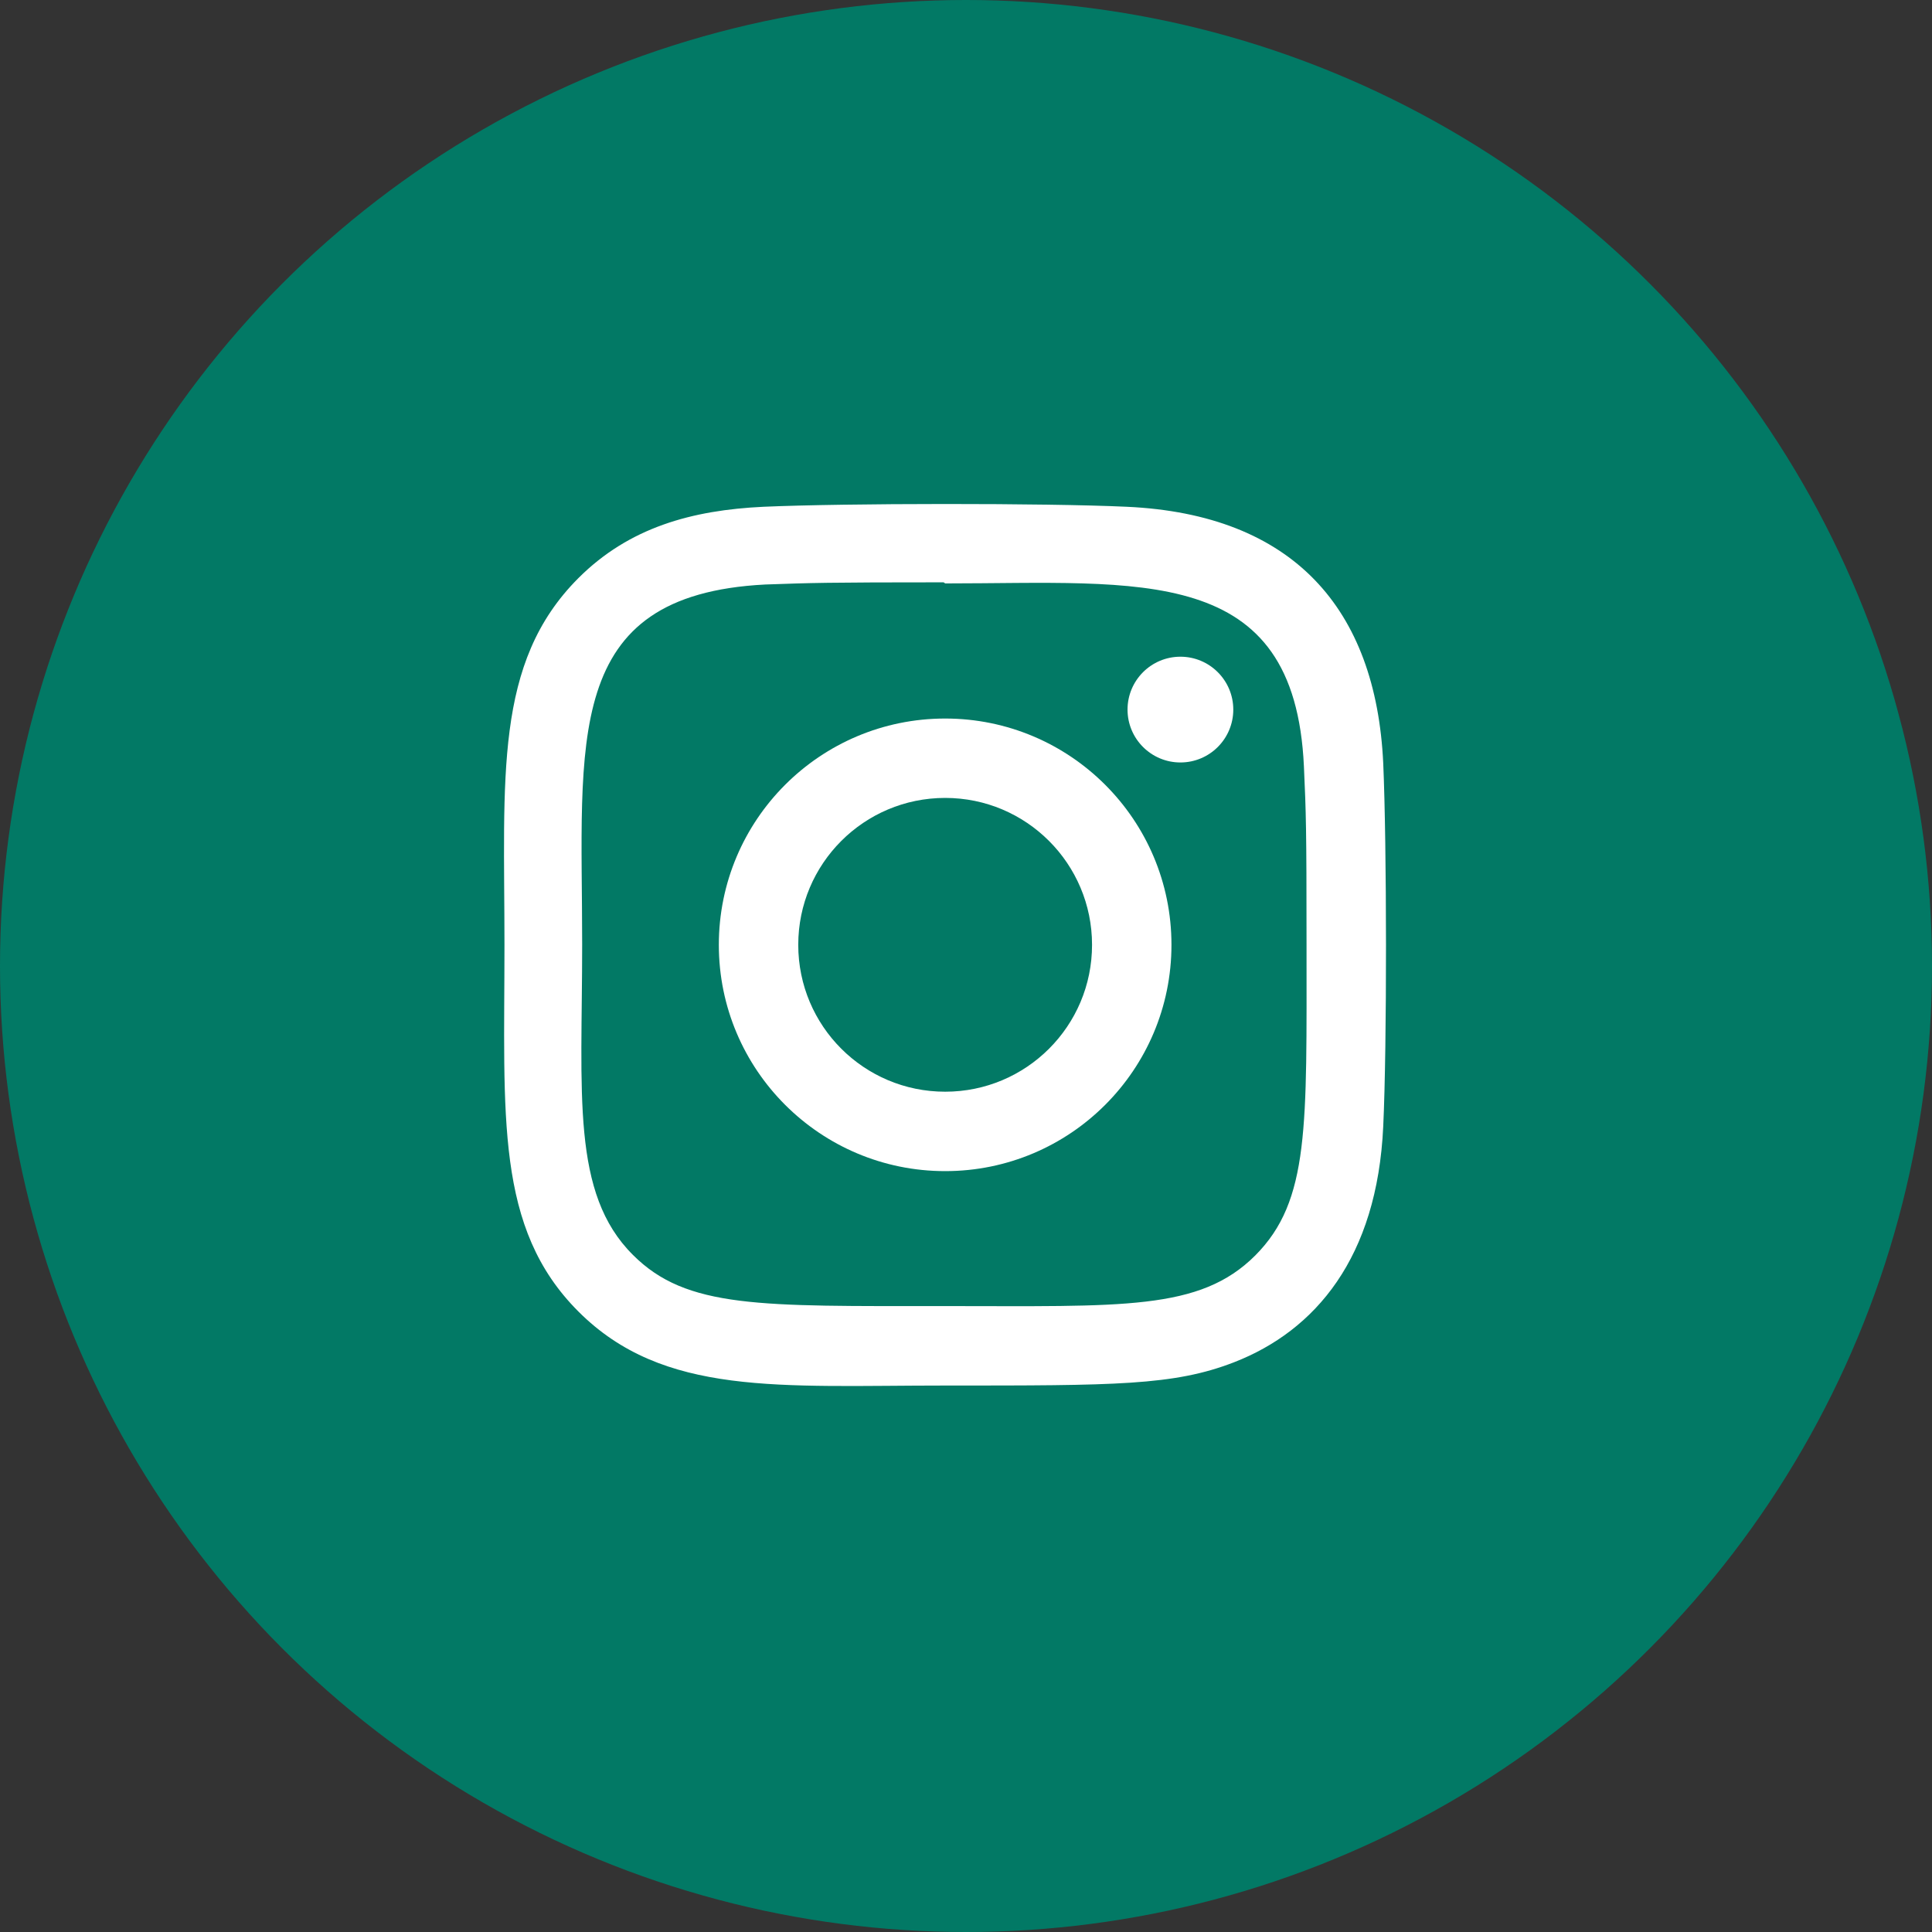
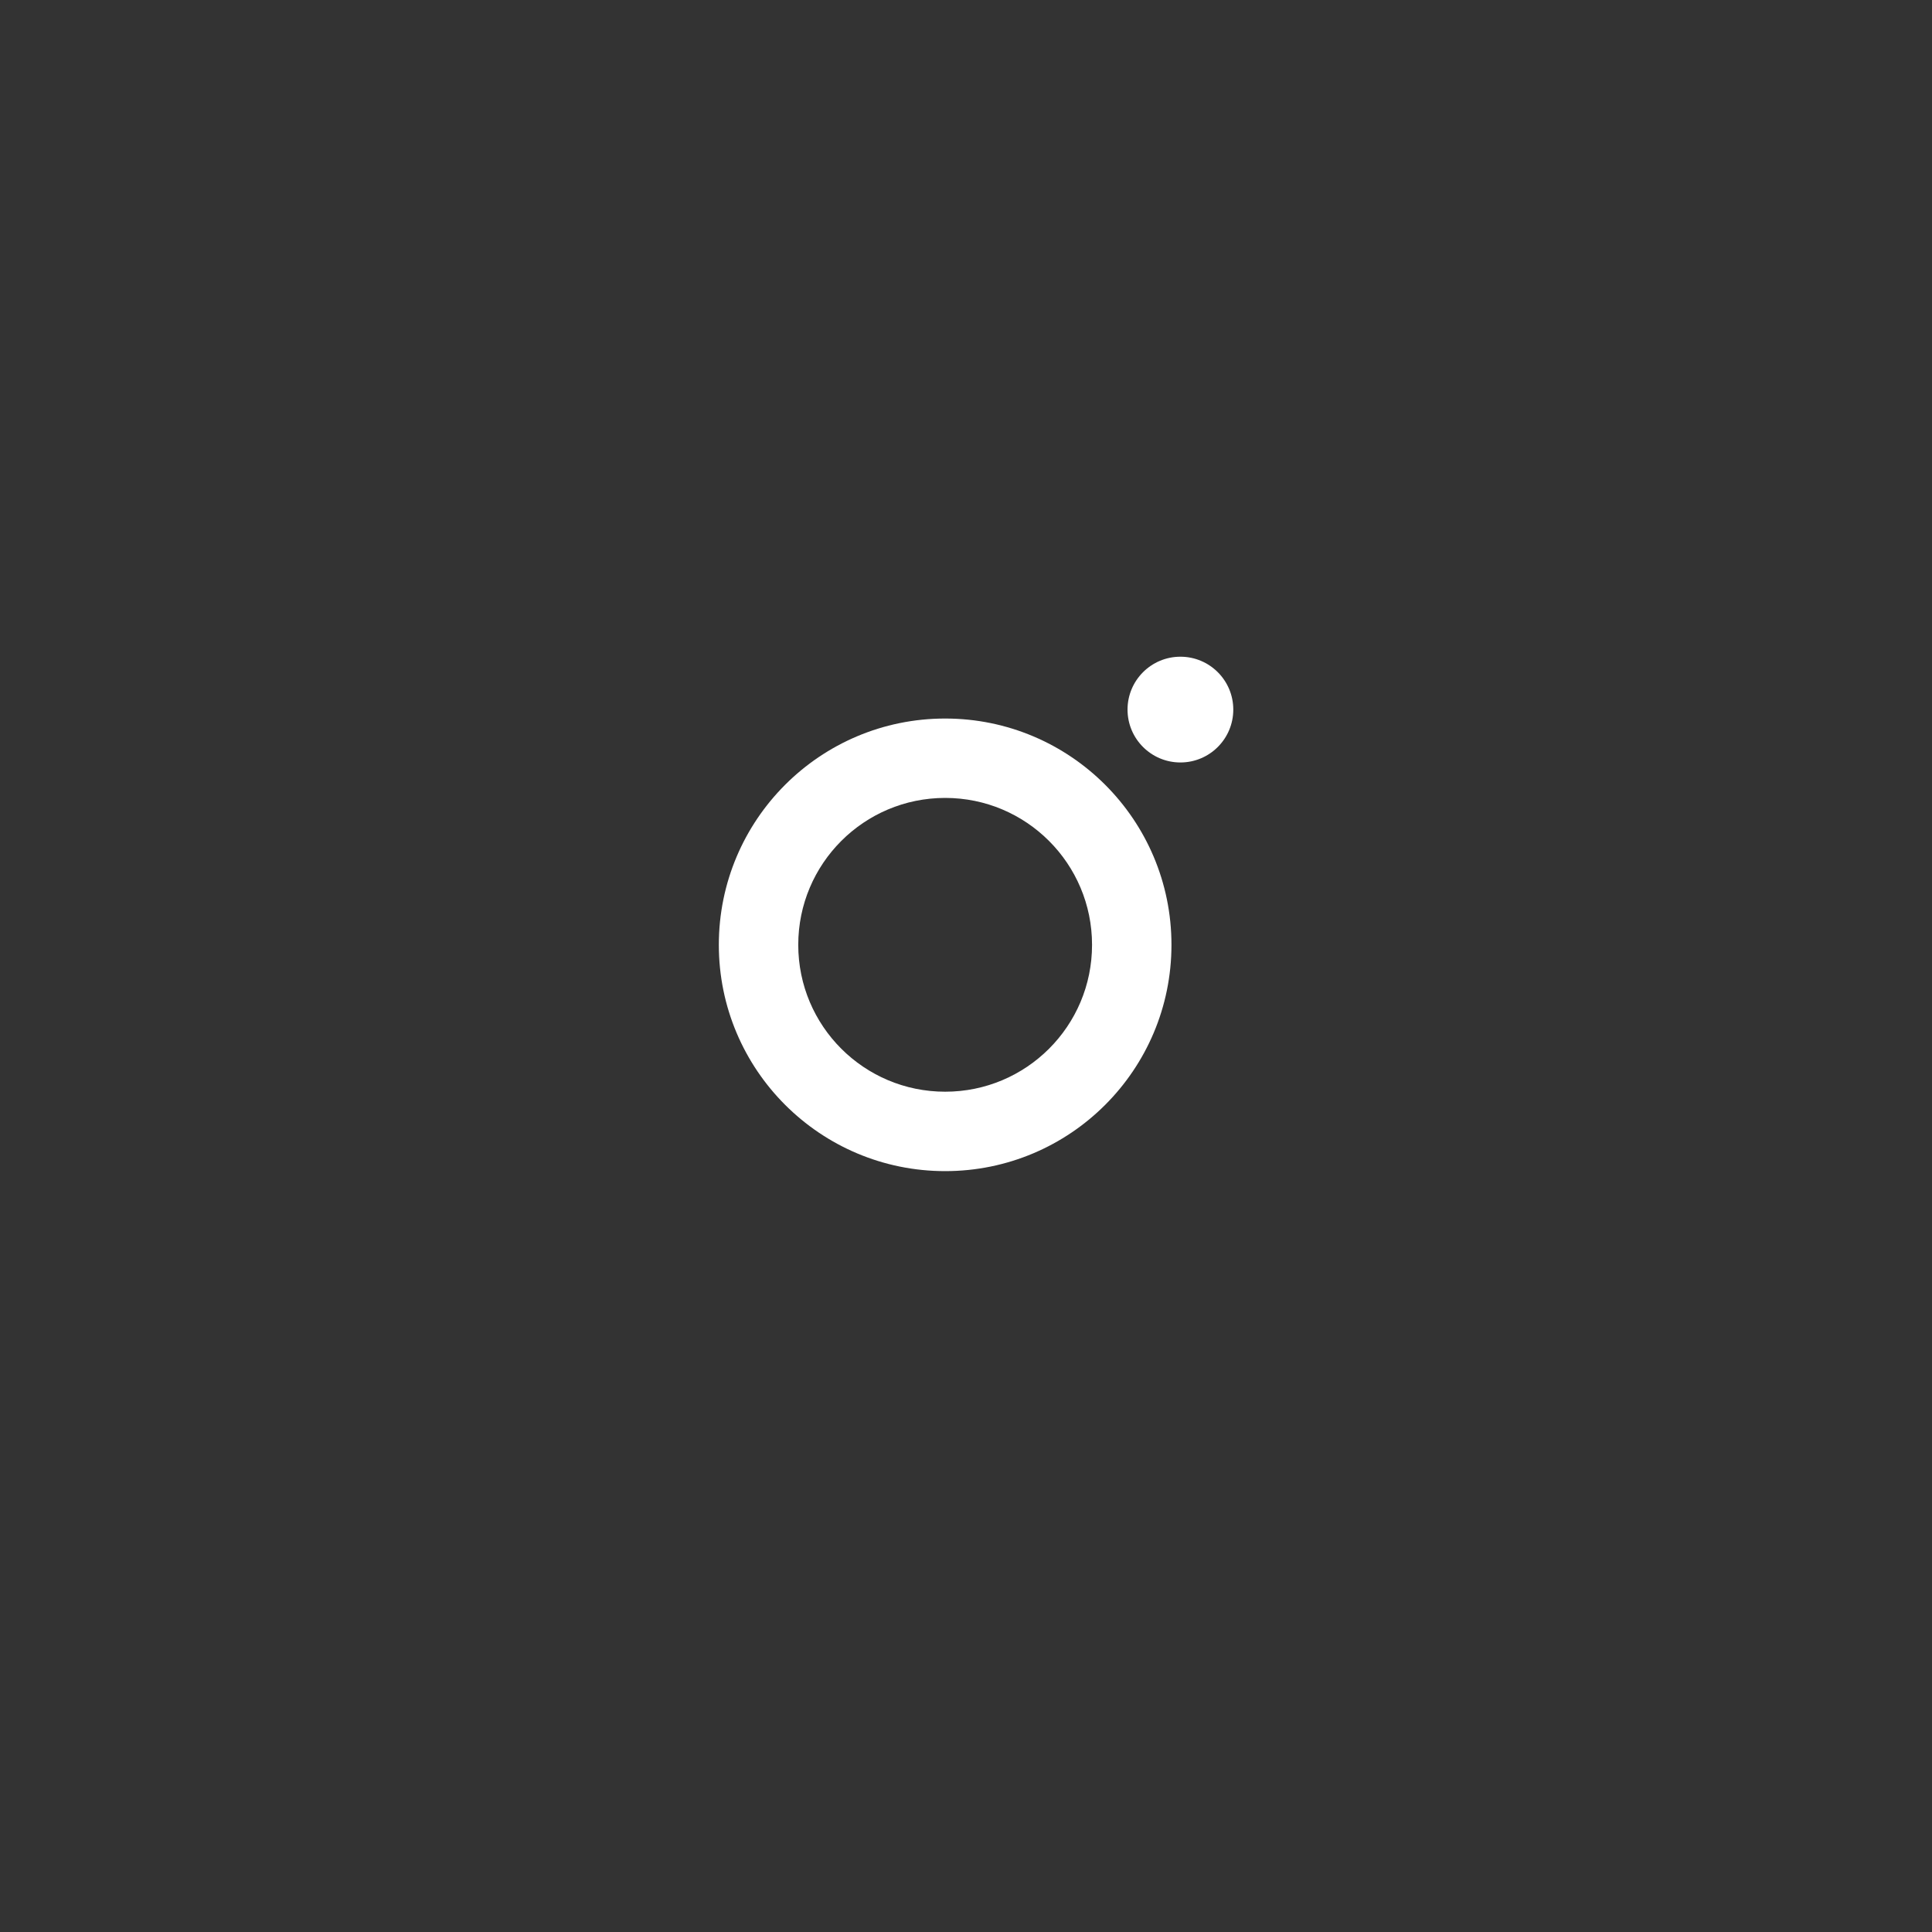
<svg xmlns="http://www.w3.org/2000/svg" width="46px" height="46px" viewBox="0 0 46 46" version="1.1">
  <rect x="0" y="0" width="46" height="46" fill="#333333" stroke="none" />
  <title>1A62CE24-119C-466B-B141-678F9FE1911C</title>
  <g id="Wireframes" stroke="none" stroke-width="1" fill="none" fill-rule="evenodd">
    <g id="Contact" transform="translate(-877, -817)">
      <g id="Instagram-Icon" transform="translate(877, 817)">
-         <circle id="Oval" fill="#027965" cx="23" cy="23" r="23" />
        <g id="instagram-(9)" transform="translate(12, 12)" fill="#FFFFFF" fill-rule="nonzero">
          <path d="M10.504,5.108 C7.526,5.108 5.115,7.521 5.115,10.496 C5.115,13.473 7.529,15.884 10.504,15.884 C13.481,15.884 15.892,13.471 15.892,10.496 C15.892,7.518 13.479,5.108 10.504,5.108 Z M10.504,13.993 C8.571,13.993 7.006,12.428 7.006,10.496 C7.006,8.564 8.572,6.998 10.504,6.998 C12.436,6.998 14.001,8.564 14.001,10.496 C14.002,12.428 12.437,13.993 10.504,13.993 L10.504,13.993 Z" id="Shape" />
-           <path d="M14.83,0.066 C12.898,-0.024 8.112,-0.02 6.179,0.066 C4.479,0.146 2.98,0.556 1.772,1.764 C-0.247,3.784 0.011,6.505 0.011,10.496 C0.011,14.58 -0.217,17.238 1.772,19.227 C3.799,21.254 6.56,20.989 10.504,20.989 C14.55,20.989 15.946,20.991 17.377,20.437 C19.322,19.682 20.79,17.944 20.934,14.821 C21.025,12.888 21.019,8.104 20.934,6.17 C20.76,2.484 18.782,0.248 14.83,0.066 Z M17.888,17.891 C16.564,19.215 14.727,19.097 10.478,19.097 C6.103,19.097 4.349,19.162 3.069,17.878 C1.594,16.411 1.861,14.054 1.861,10.482 C1.861,5.647 1.365,2.166 6.217,1.917 C7.332,1.878 7.66,1.865 10.466,1.865 L10.505,1.891 C15.168,1.891 18.827,1.403 19.046,6.254 C19.096,7.361 19.108,7.693 19.108,10.495 C19.107,14.819 19.189,16.584 17.888,17.891 Z" id="Shape" />
          <ellipse id="Oval" cx="16.105" cy="4.895" rx="1.259" ry="1.259" />
        </g>
      </g>
    </g>
  </g>
</svg>